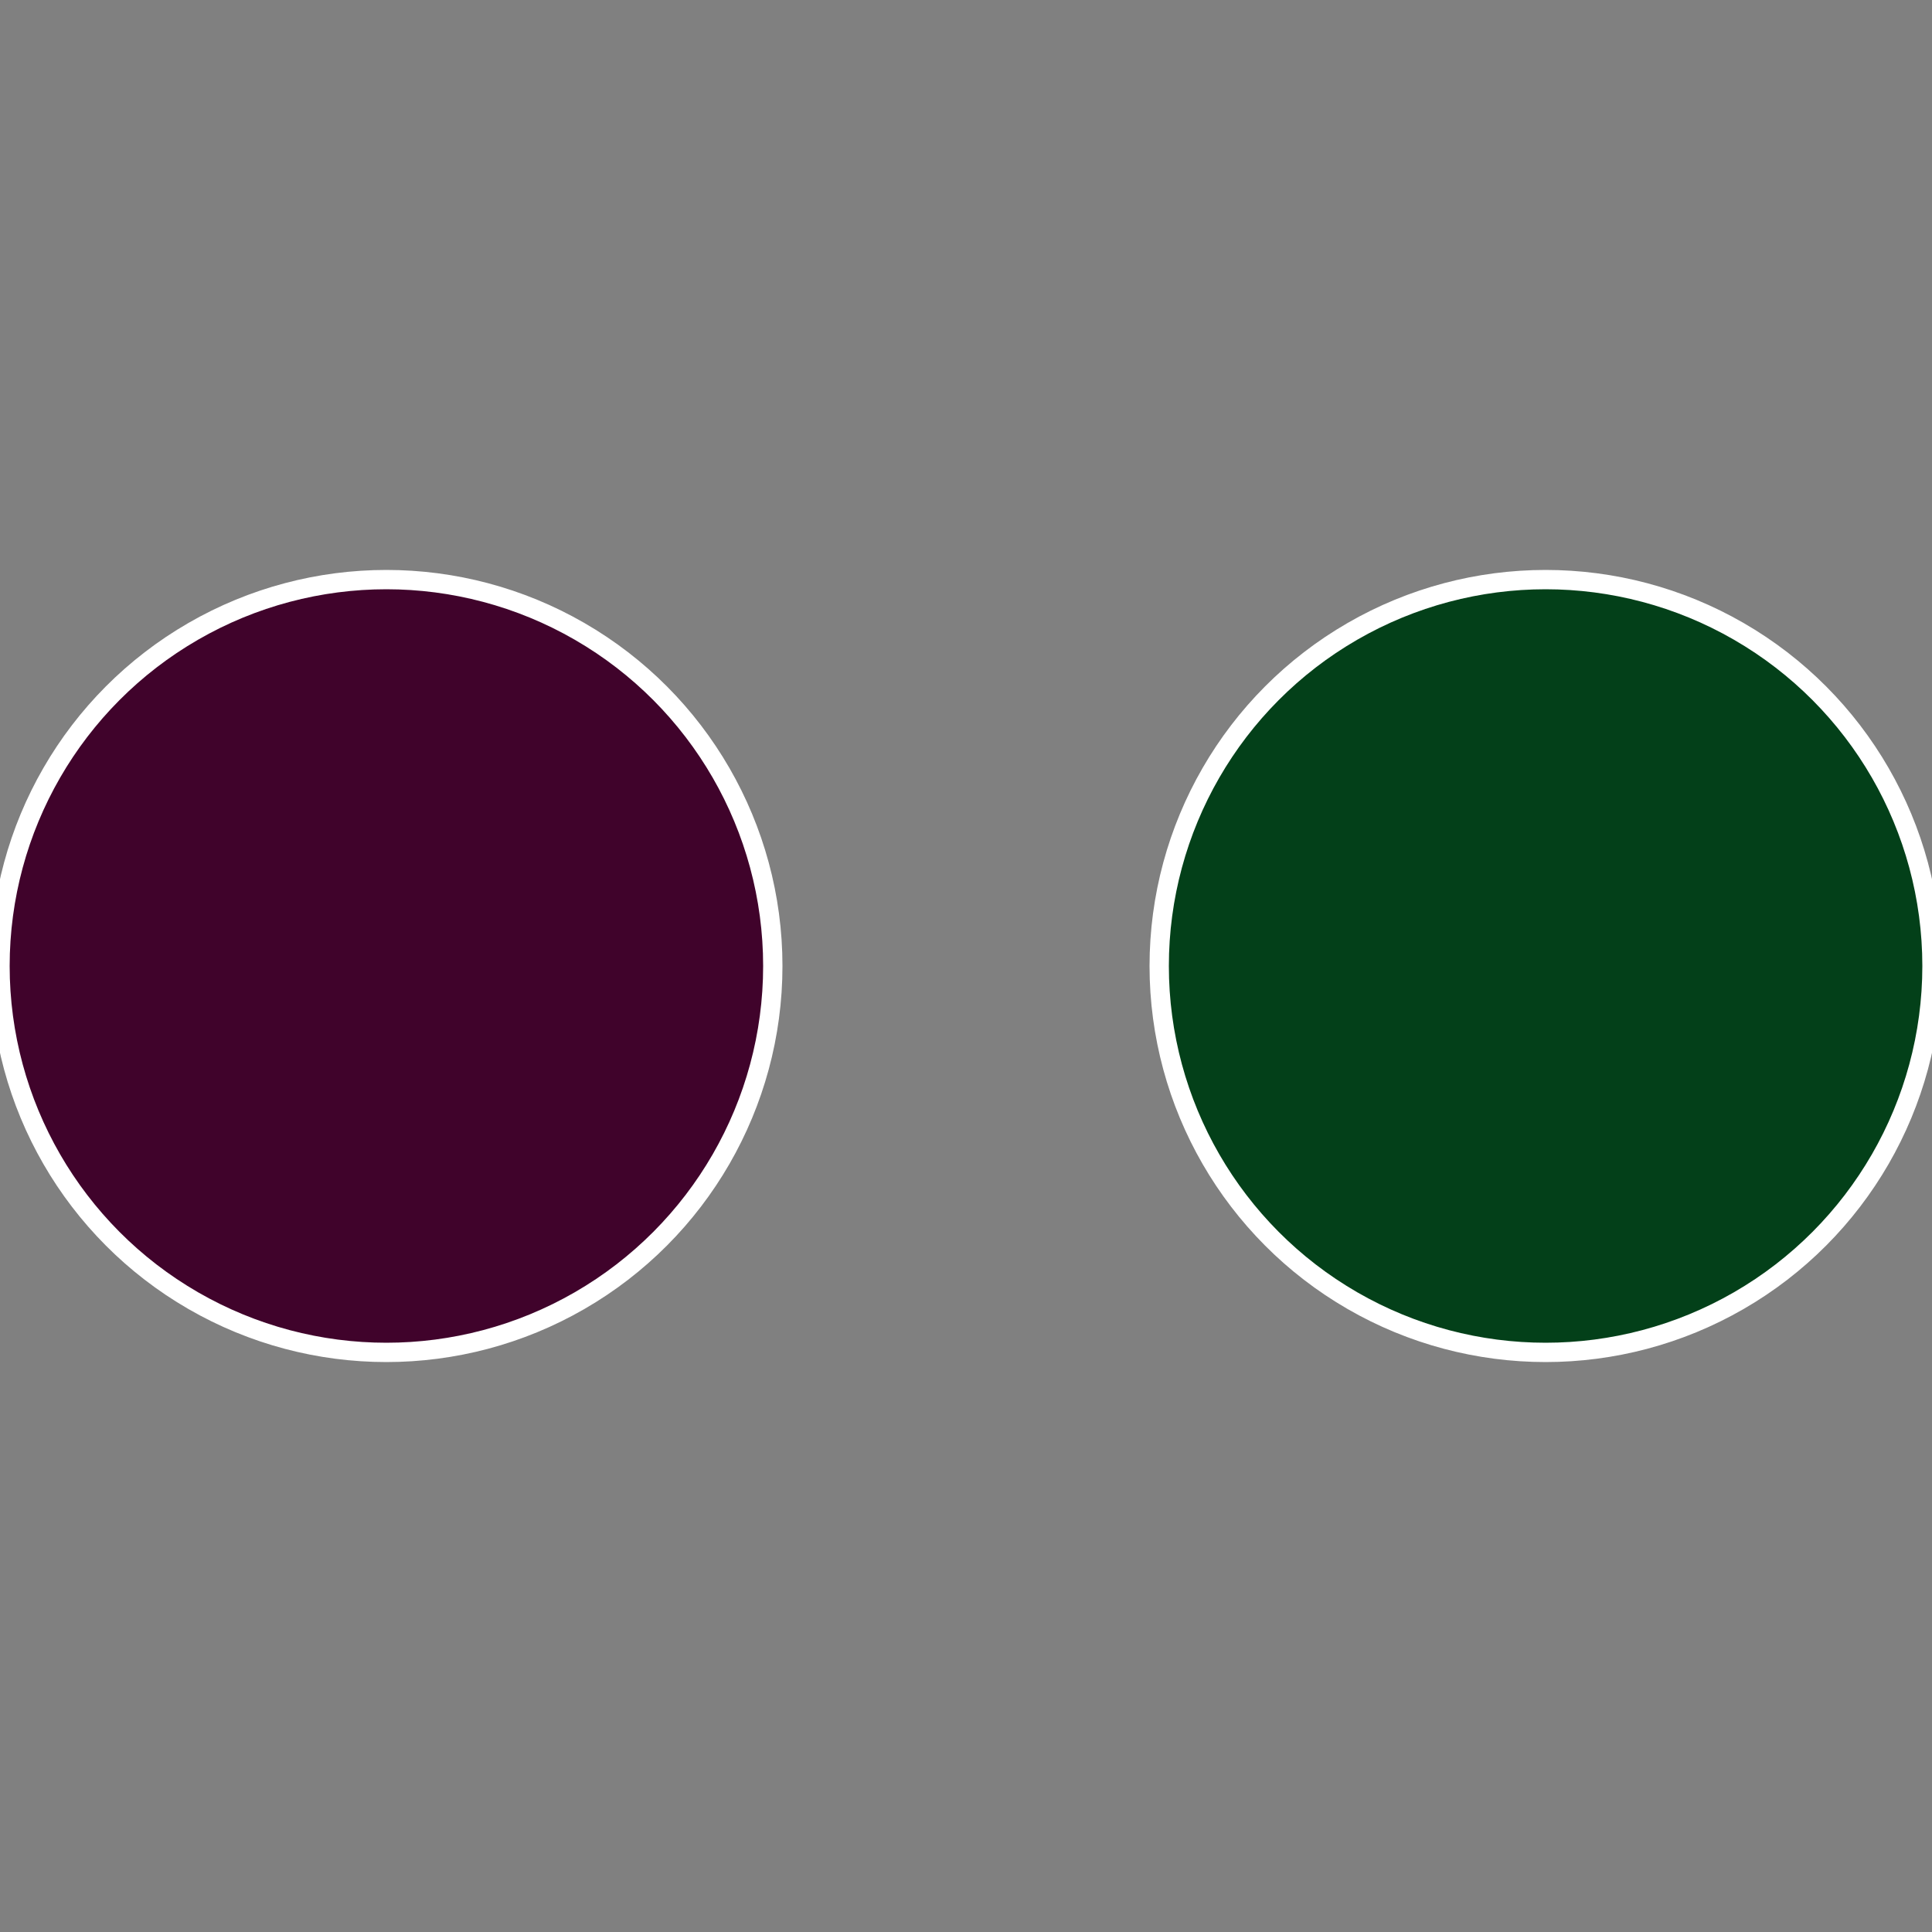
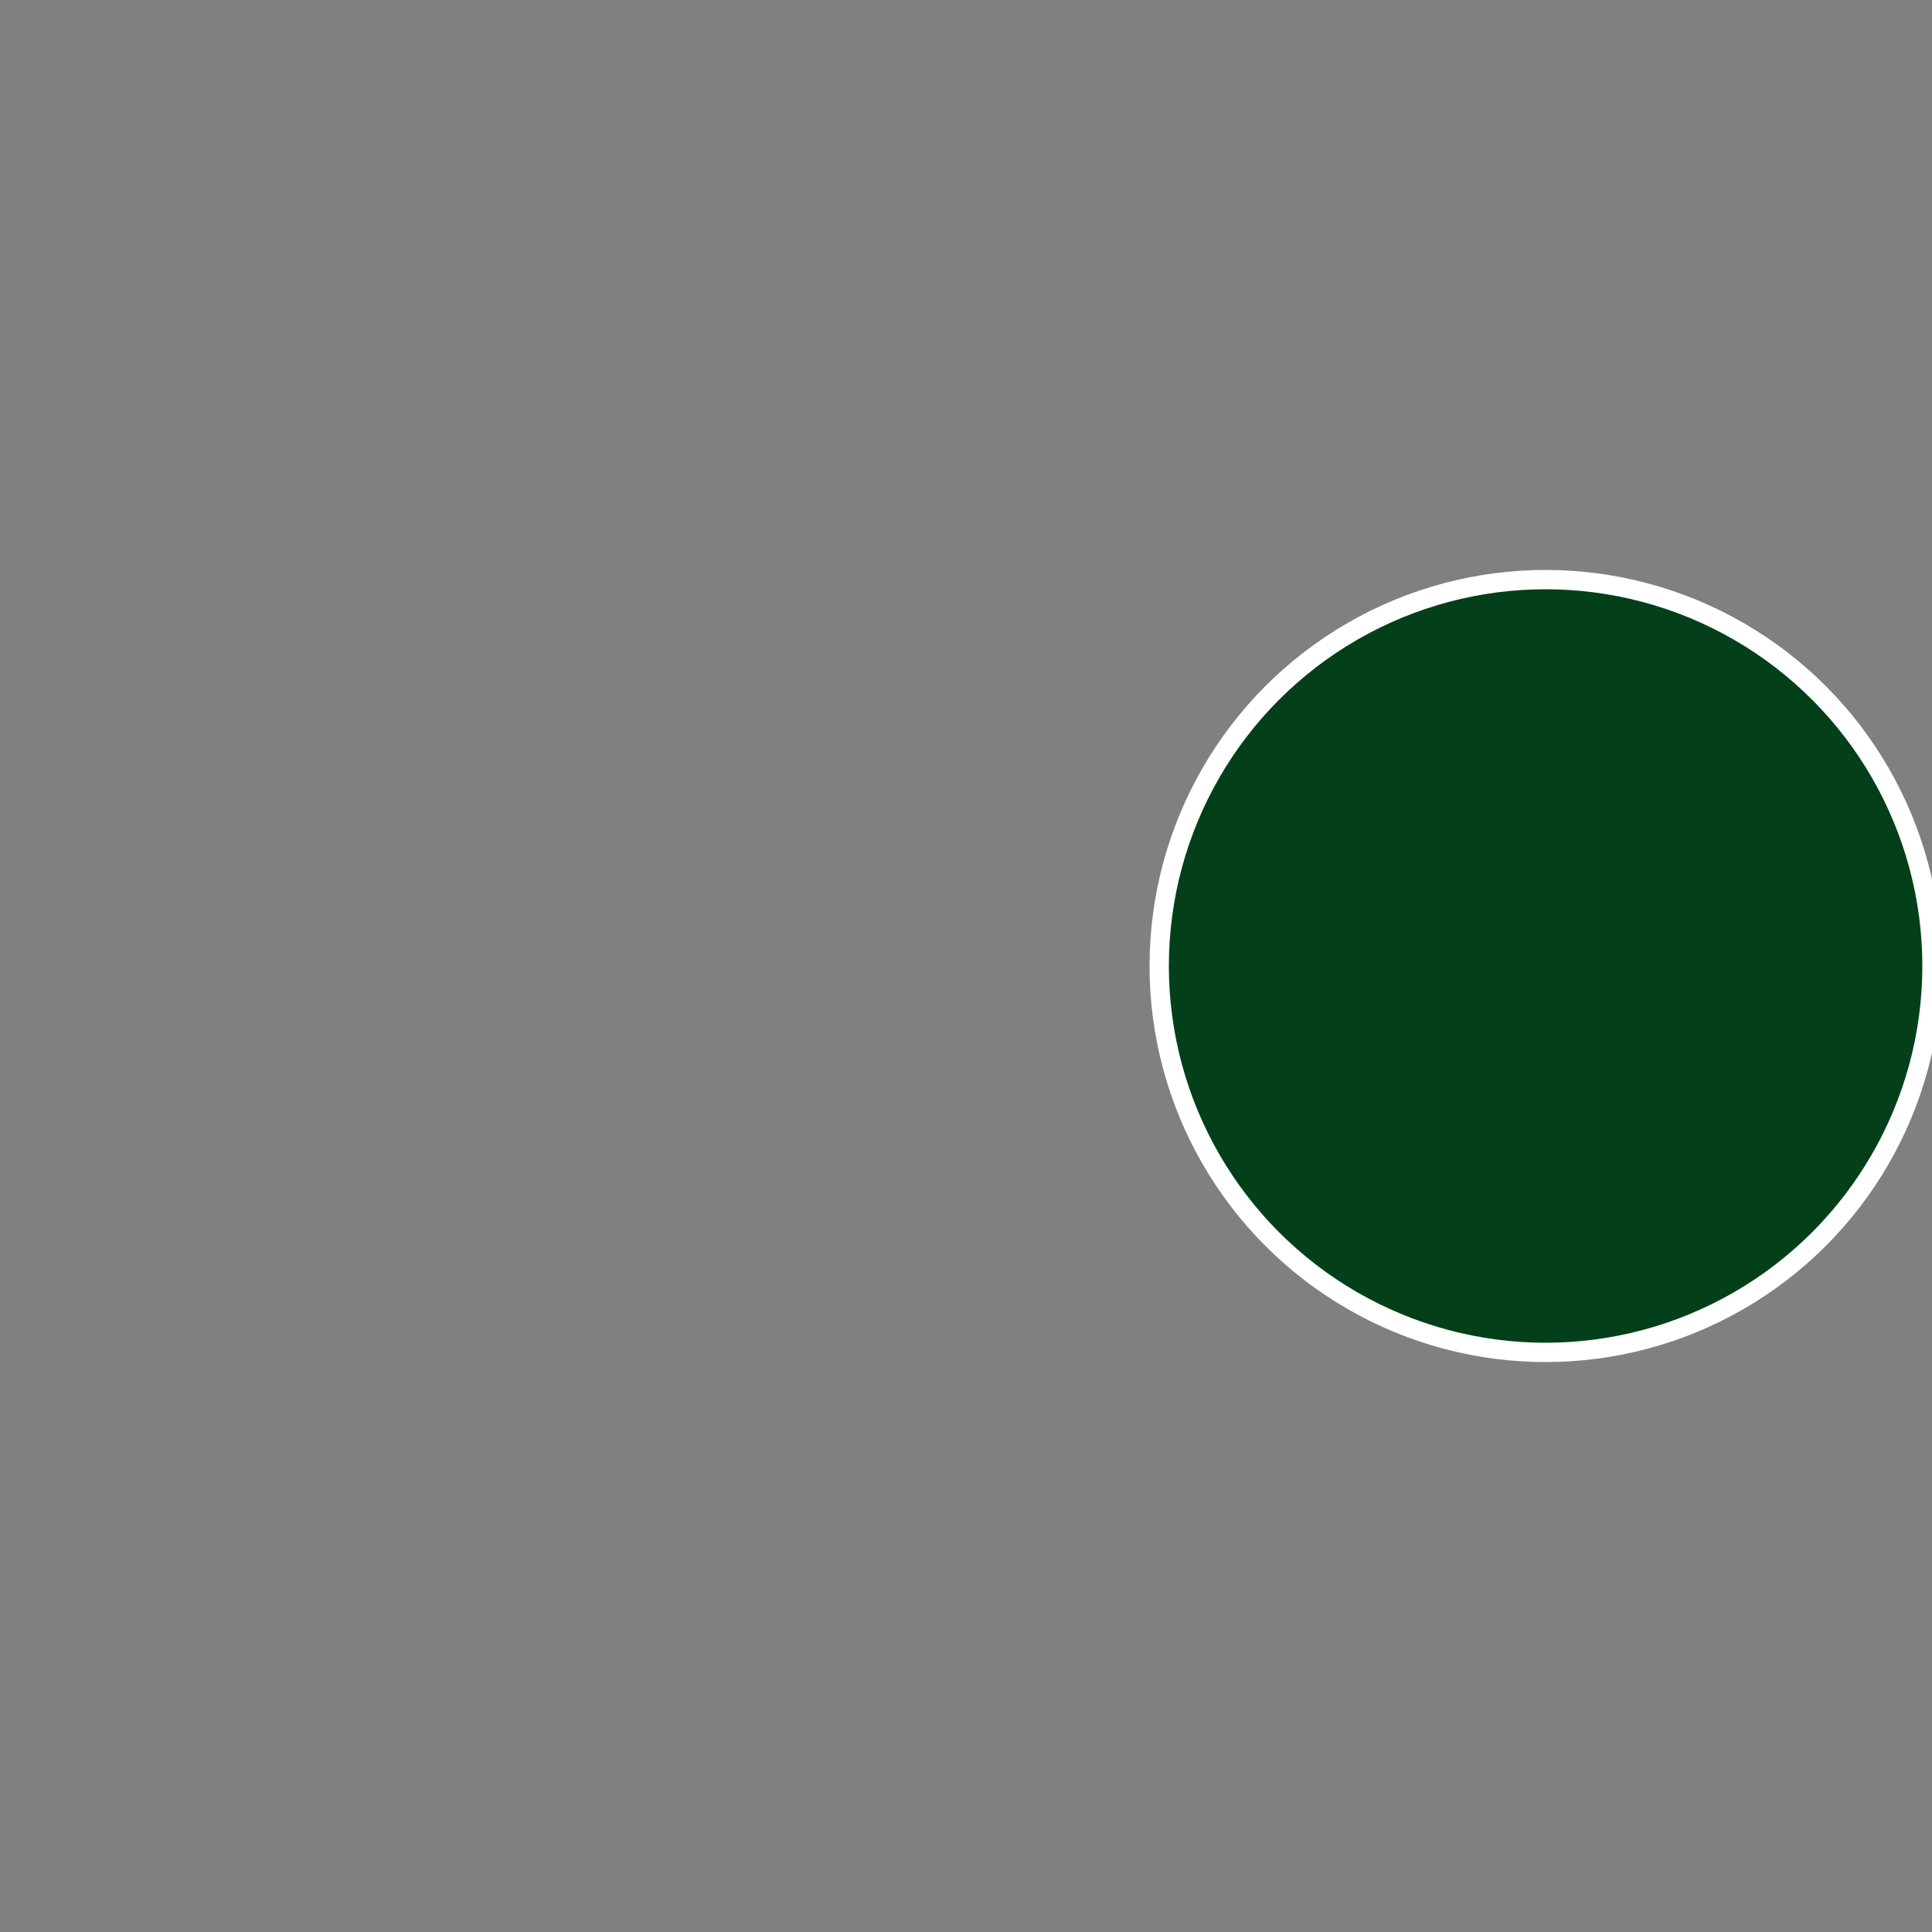
<svg xmlns="http://www.w3.org/2000/svg" width="500" height="500" viewBox="-1 -1 2 2">
  <rect x="-1" y="-1" width="2" height="2" fill="#808080" stroke="none" />
  <circle cx="0.6" cy="0" r="0.4" fill="#034019" stroke="#fff" stroke-width="1%" />
-   <circle cx="-0.6" cy="7.3478807948841E-17" r="0.4" fill="#40032b" stroke="#fff" stroke-width="1%" />
</svg>